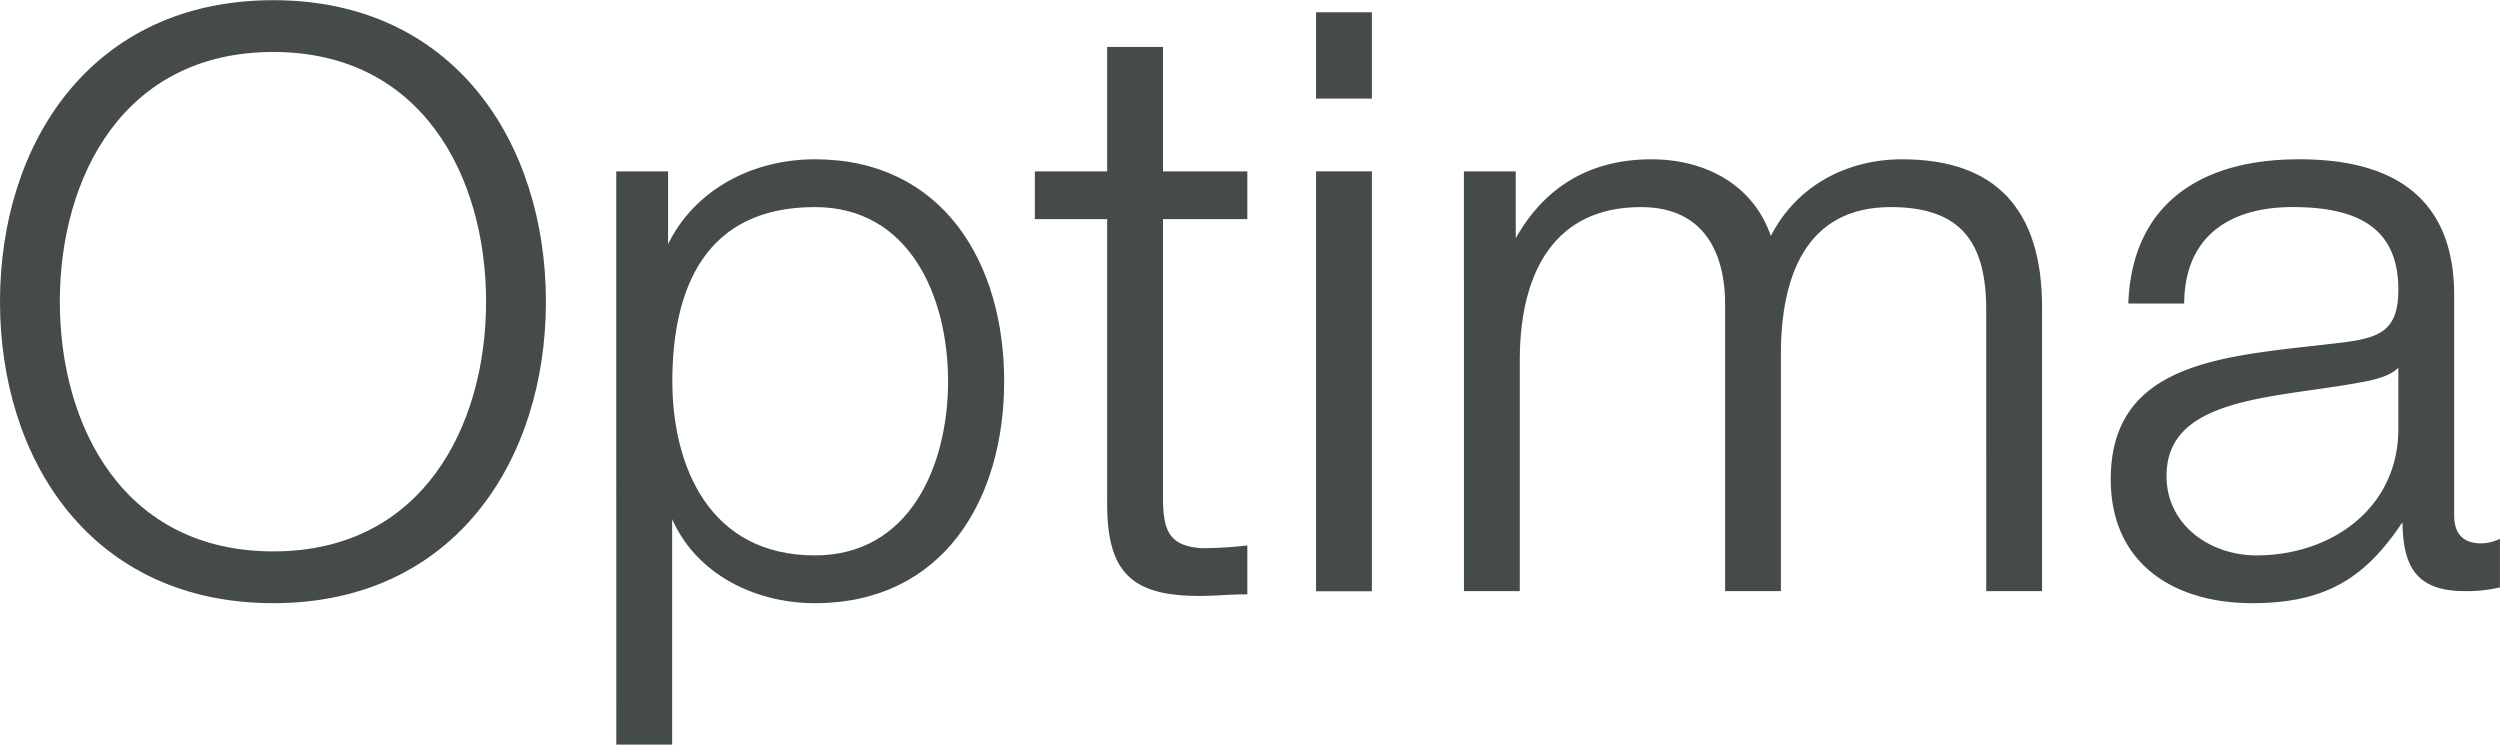
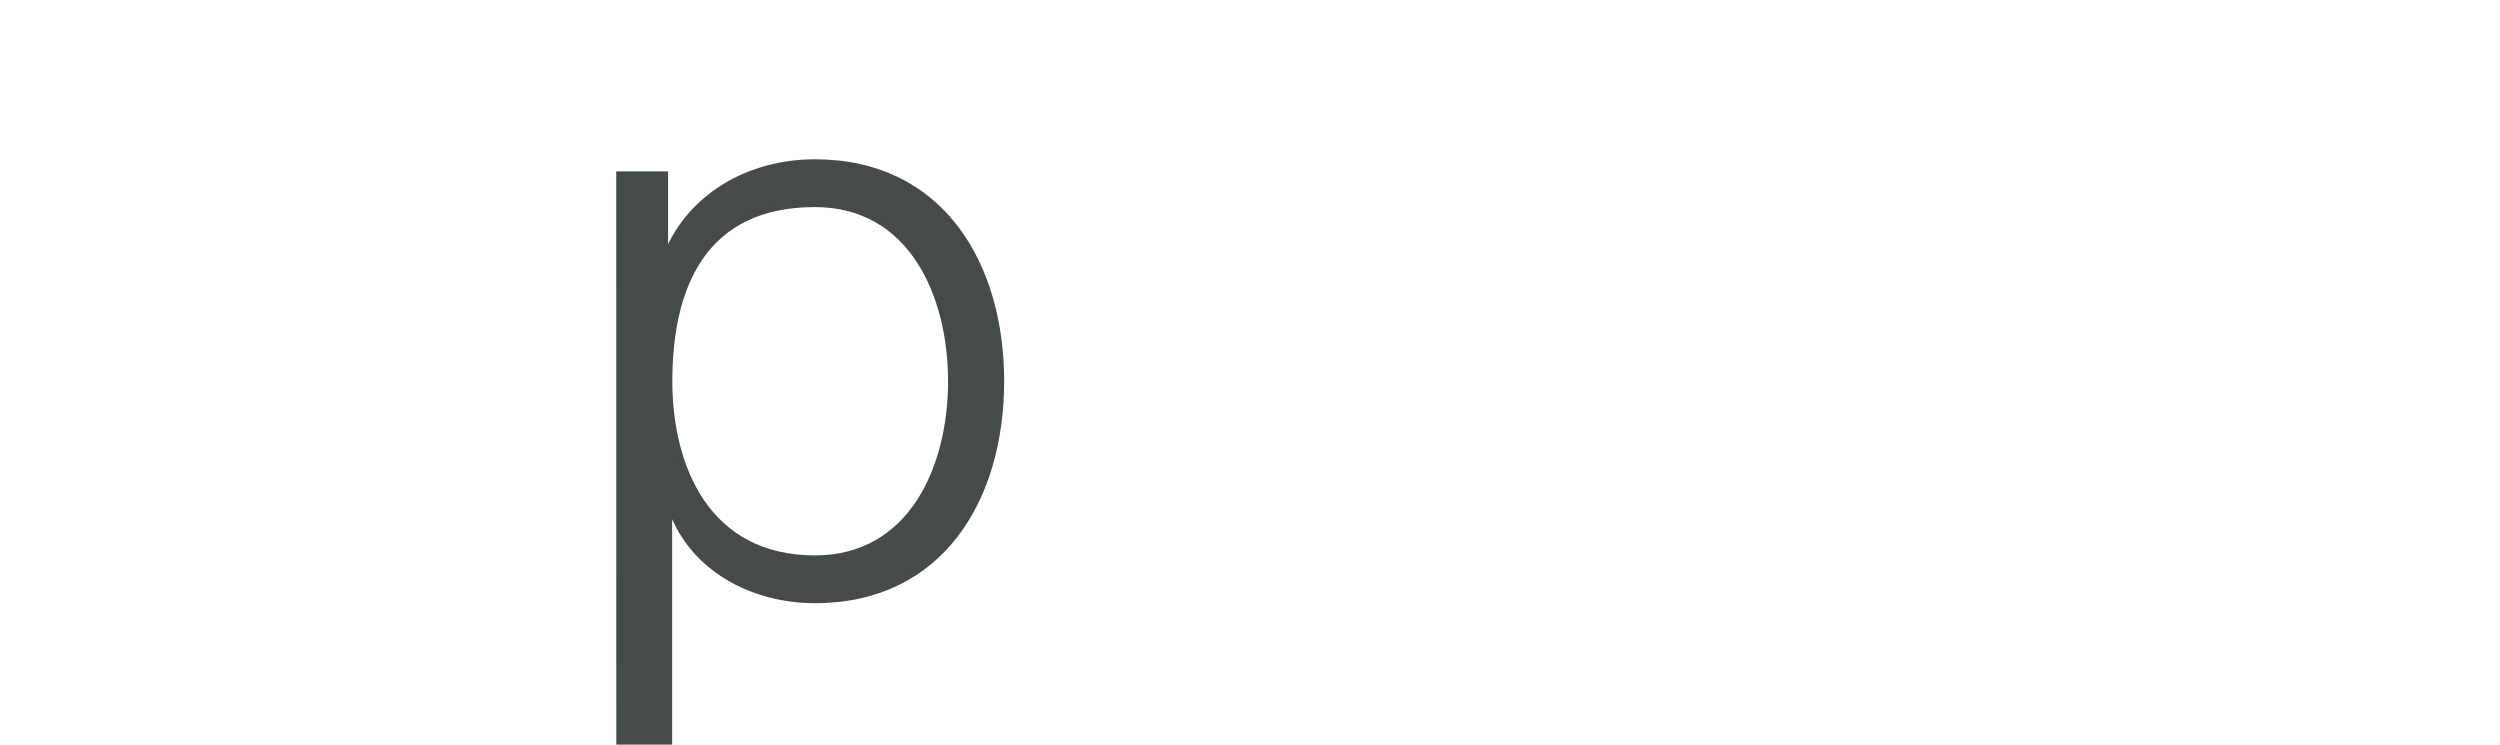
<svg xmlns="http://www.w3.org/2000/svg" data-name="Ebene 1" height="143" id="Ebene_1" viewBox="0 0 482.27 143.6" width="480">
  <defs>
    <style>.cls-1{fill:#454a4b;stroke:#454a4b;}</style>
  </defs>
  <title>Tower_Optima</title>
-   <path class="cls-1" d="M563.19,310.17c34.72,0,52.08,27.44,52.08,57.66s-17.36,57.66-52.08,57.66c-34.87,0-52.23-27.43-52.23-57.66S528.32,310.17,563.19,310.17Zm0,106.33c29.14,0,41.54-24.49,41.54-48.67s-12.4-48.67-41.54-48.67c-29.29,0-41.69,24.49-41.69,48.67S533.9,416.5,563.19,416.5Z" transform="translate(-510.46 -309.67)" />
  <path class="cls-1" d="M629.84,343.19h9v15.19h.31c4.5-10.85,15.66-17.52,28.52-17.52,24.34,0,36,19.69,36,42.32s-11.62,42.31-36,42.31c-11.93,0-23.56-6-27.74-17.52h-.31v44.8h-9.77Zm37.82,5.89c-21.54,0-28,16-28,34.1,0,16.58,7.28,34.09,28,34.09,18.6,0,26.19-17.51,26.19-34.09S686.26,349.08,667.66,349.08Z" transform="translate(-510.46 -309.67)" />
-   <path class="cls-1" d="M734.31,343.19h16.27v8.21H734.31v53.94c0,6.36.93,10.07,7.9,10.54a75.74,75.74,0,0,0,8.37-.47v8.38c-2.94,0-5.73.3-8.68.3-13,0-17.51-4.34-17.36-18V351.4H710.59v-8.21h13.95v-24h9.77Z" transform="translate(-510.46 -309.67)" />
-   <path class="cls-1" d="M764.84,312.5h9.77v15.65h-9.77Zm0,30.69h9.77v80h-9.77Z" transform="translate(-510.46 -309.67)" />
-   <path class="cls-1" d="M793.36,343.19h9v13.48h.47c5.11-9.61,13.48-15.81,26.19-15.81,10.54,0,20,5.12,22.94,15.66,4.81-10.54,14.88-15.66,25.42-15.66,17.52,0,26.51,9.15,26.51,28.06v54.24h-9.77V369.38c0-13.17-5-20.3-18.91-20.3-16.89,0-21.7,13.95-21.7,28.83v45.25h-9.76V368.92c.15-10.85-4.34-19.84-16.74-19.84-16.9,0-23.72,12.71-23.87,29.45v44.63h-9.77Z" transform="translate(-510.46 -309.67)" />
-   <path class="cls-1" d="M921.55,367.68c.93-18.76,14.1-26.82,32.39-26.82,14.1,0,29.45,4.34,29.45,25.73v42.47c0,3.72,1.86,5.89,5.73,5.89a9.12,9.12,0,0,0,3.1-.62v8.21a26.46,26.46,0,0,1-6.35.62c-9.92,0-11.47-5.58-11.47-13.94h-.31c-6.82,10.38-13.8,16.27-29.14,16.27-14.72,0-26.81-7.29-26.81-23.41,0-22.47,21.85-23.24,42.93-25.72,8.06-.93,12.55-2,12.55-10.85,0-13.18-9.45-16.43-20.92-16.43-12.09,0-21.08,5.58-21.39,18.6Zm52.07,11.78h-.3c-1.24,2.32-5.58,3.1-8.22,3.56-16.58,3-37.2,2.79-37.2,18.45,0,9.76,8.68,15.8,17.83,15.8,14.88,0,28-9.45,27.89-25.11Z" transform="translate(-510.46 -309.67)" />
</svg>